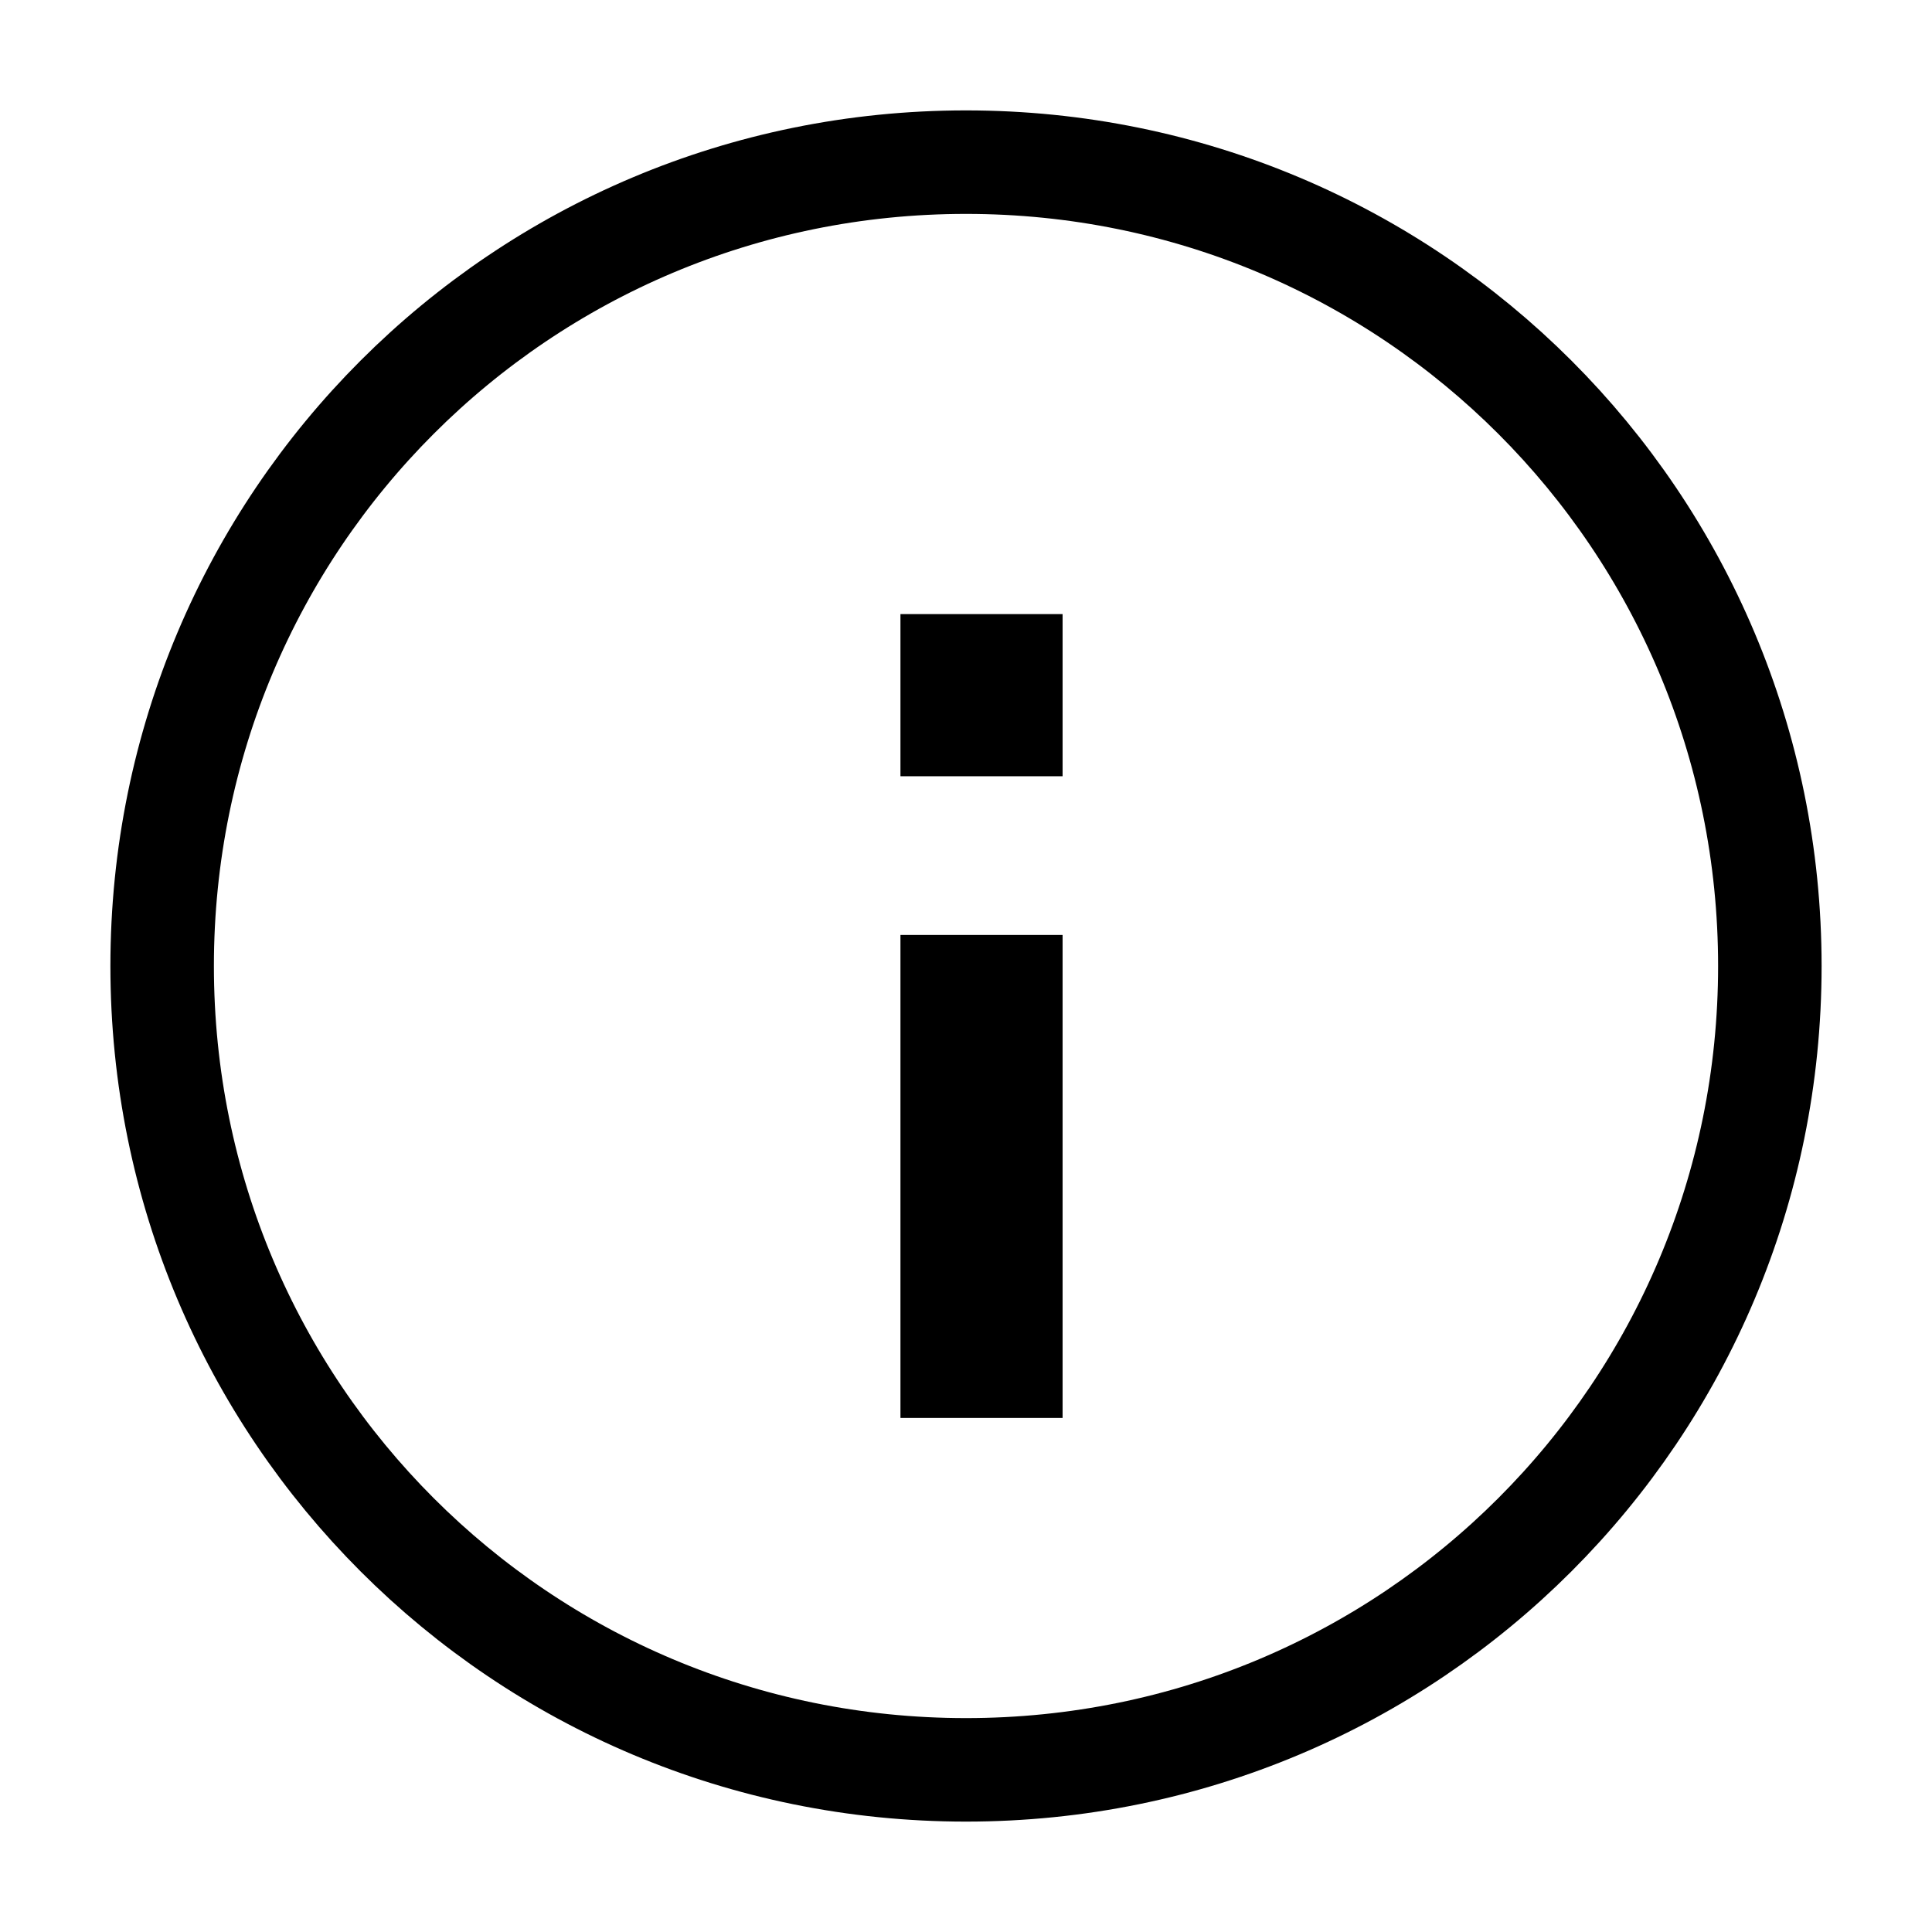
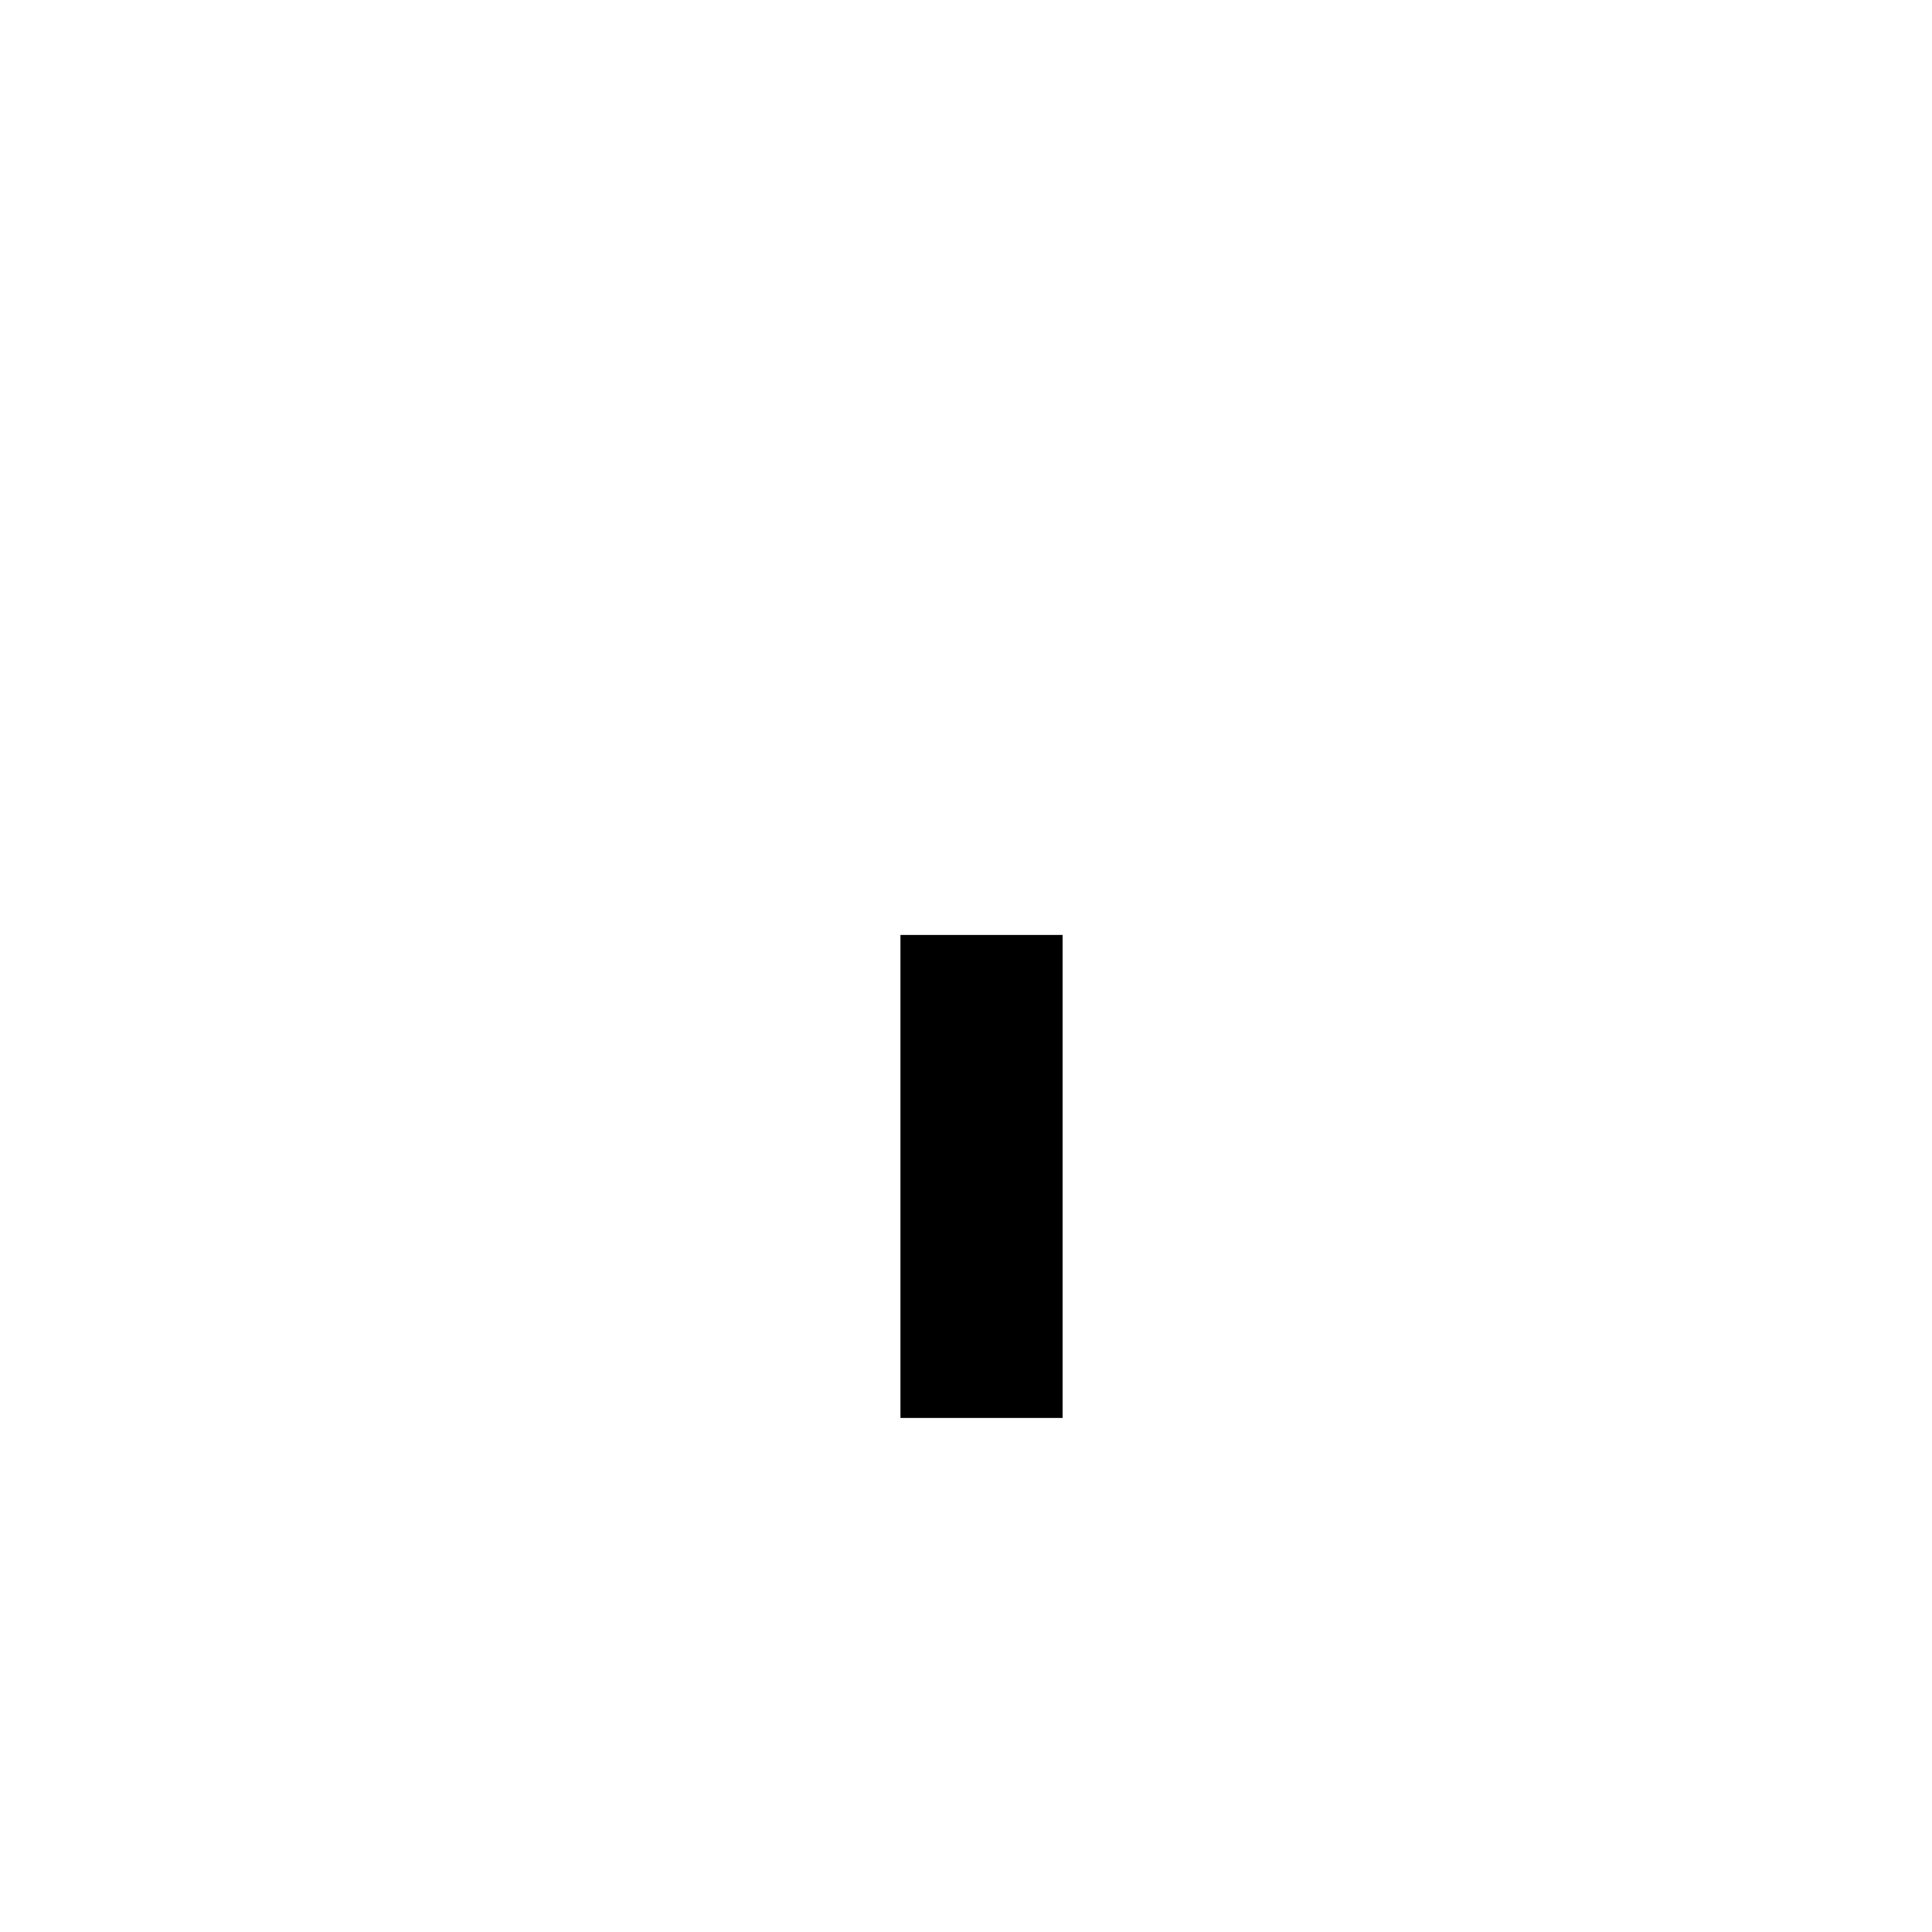
<svg xmlns="http://www.w3.org/2000/svg" version="1.1" id="Group_866" x="0px" y="0px" viewBox="0 0 56 56" style="enable-background:new 0 0 56 56;" xml:space="preserve">
  <style type="text/css">
	.st0{fill:none;}
	.st1{fill:none;stroke:#000000;stroke-width:3;stroke-miterlimit:10;}
</style>
-   <path id="Path_2761" class="st0" d="M0,0h56v56H0V0z" />
-   <path id="Path_2762" class="st1" d="M28,51.3C15.1,51.3,4.7,40.9,4.7,28C4.7,15.1,15.1,4.7,28,4.7c12.9,0,23.3,10.4,23.3,23.3  C51.3,40.9,40.9,51.3,28,51.3C28,51.3,28,51.3,28,51.3z" />
  <rect x="26.1" y="27.1" width="4.7" height="14" />
-   <rect x="26.1" y="17.8" width="4.7" height="4.7" />
</svg>